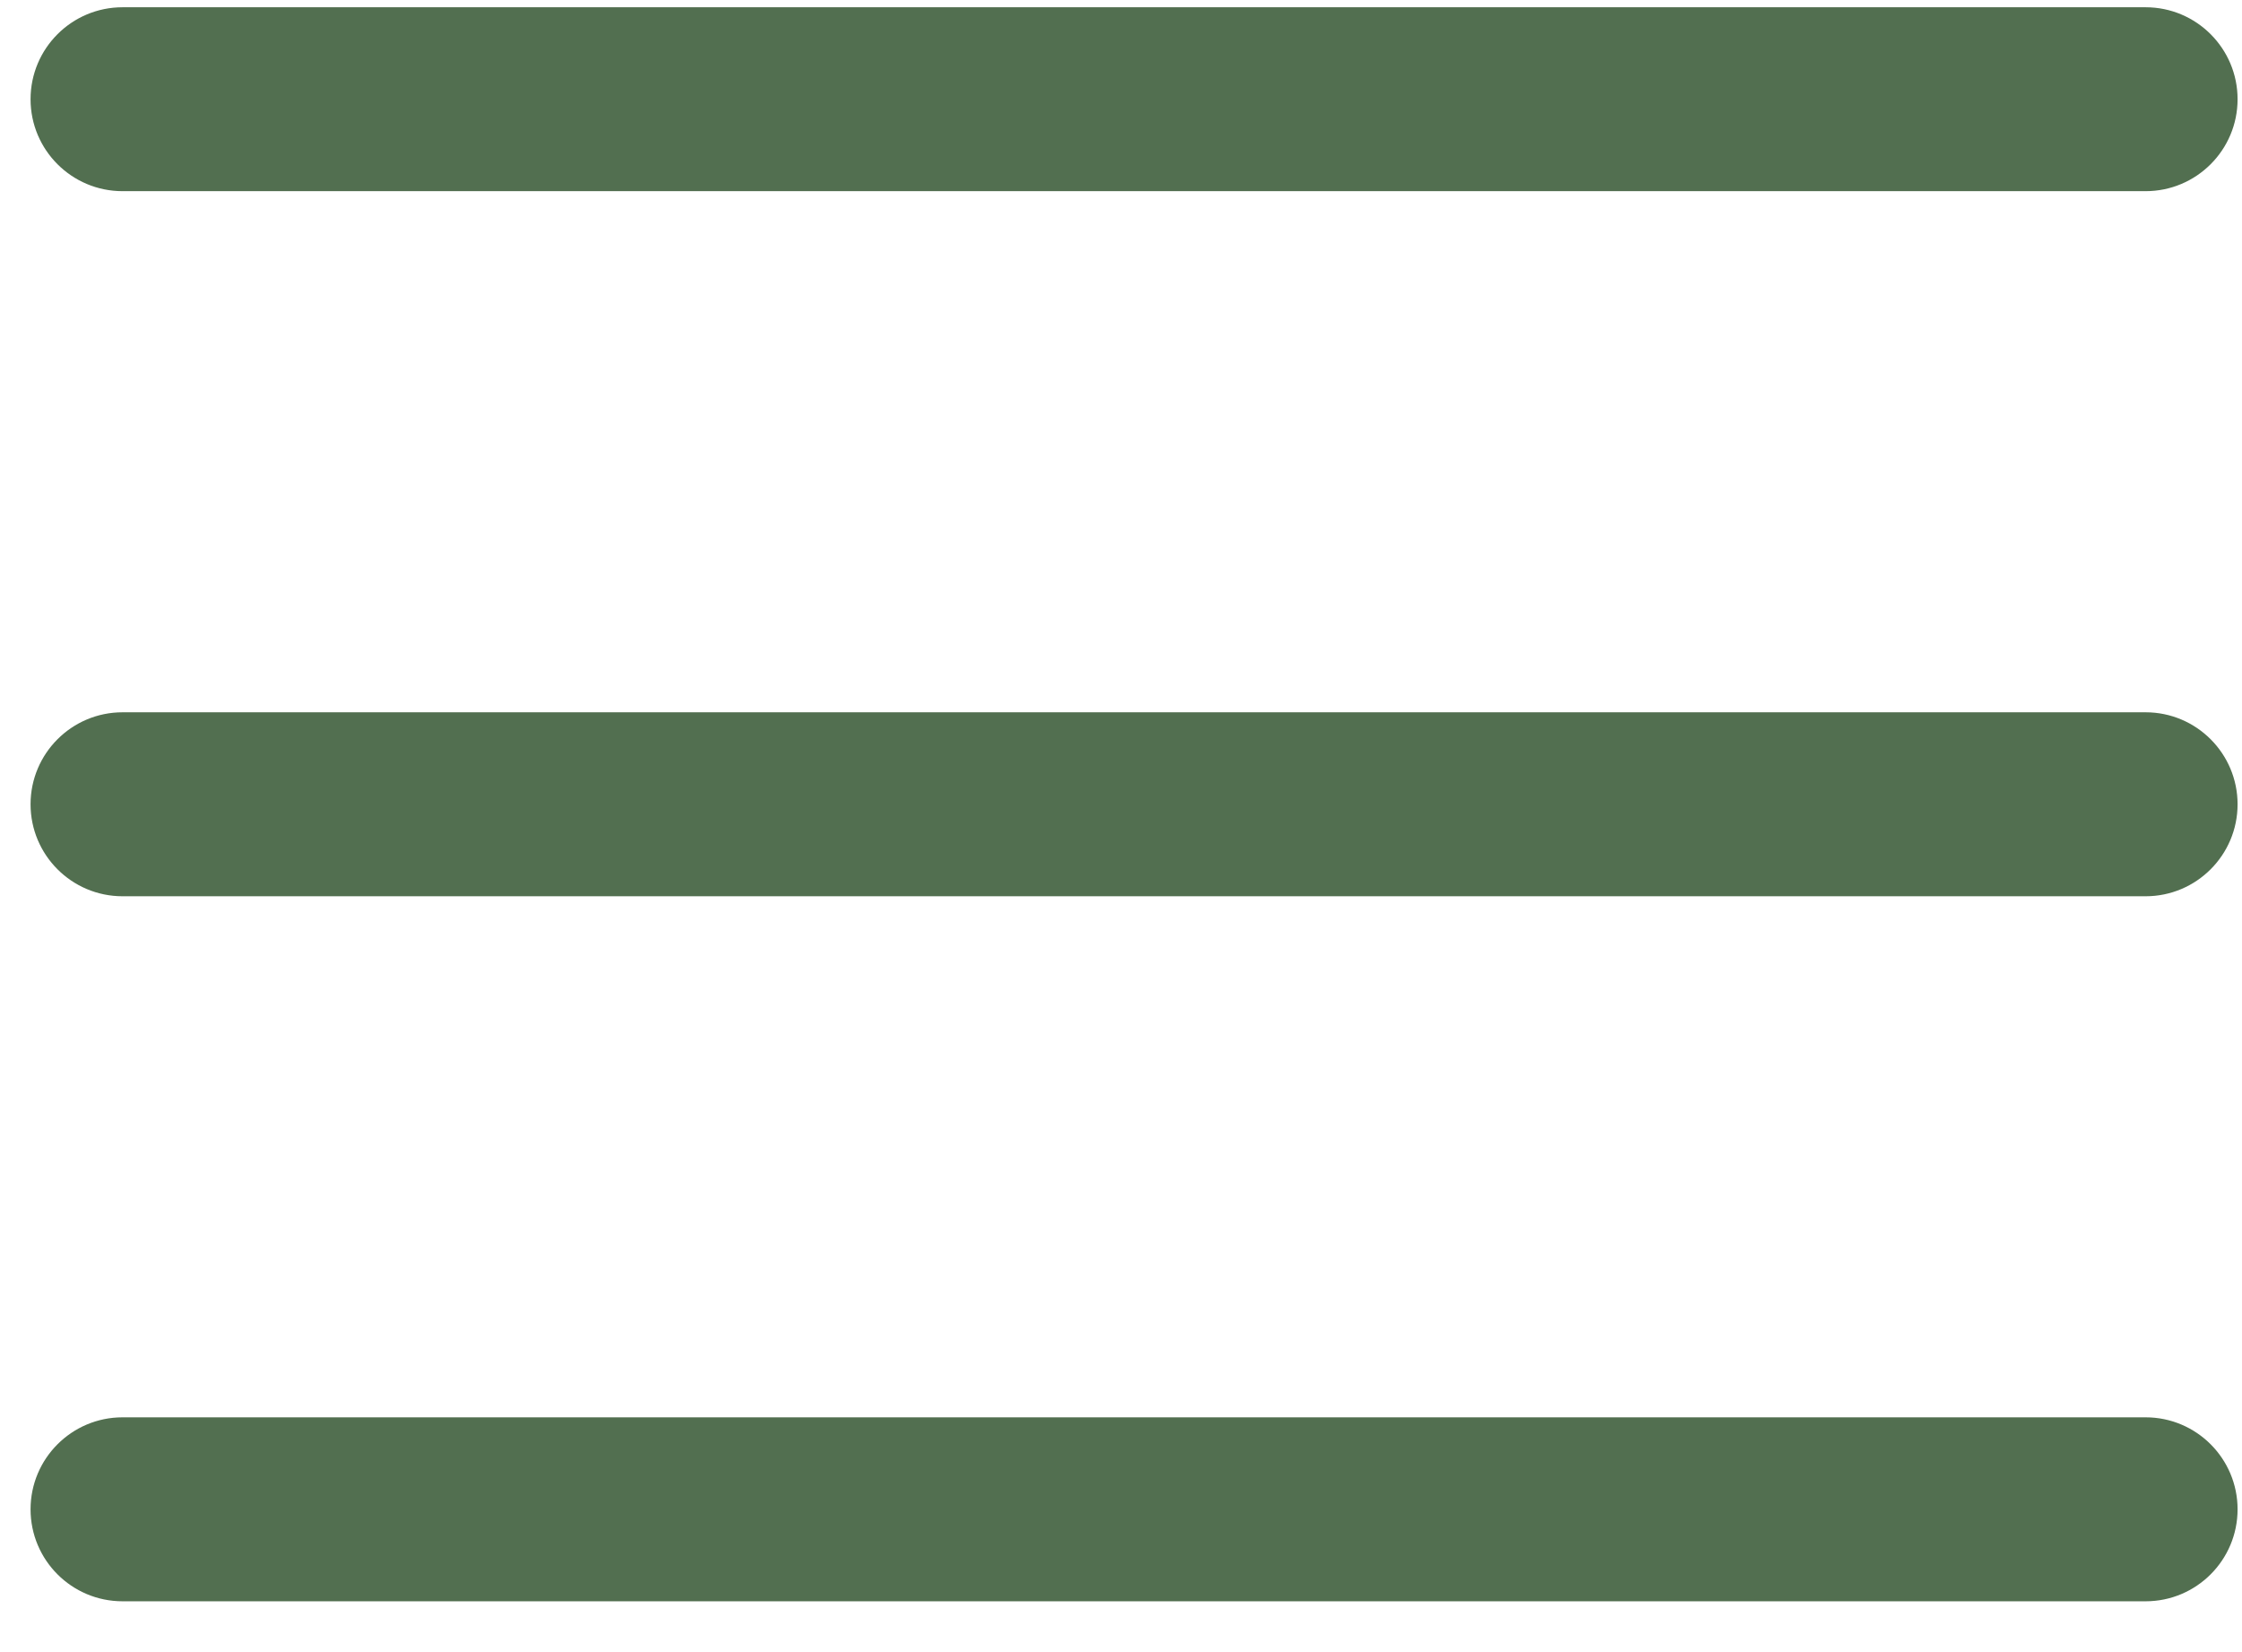
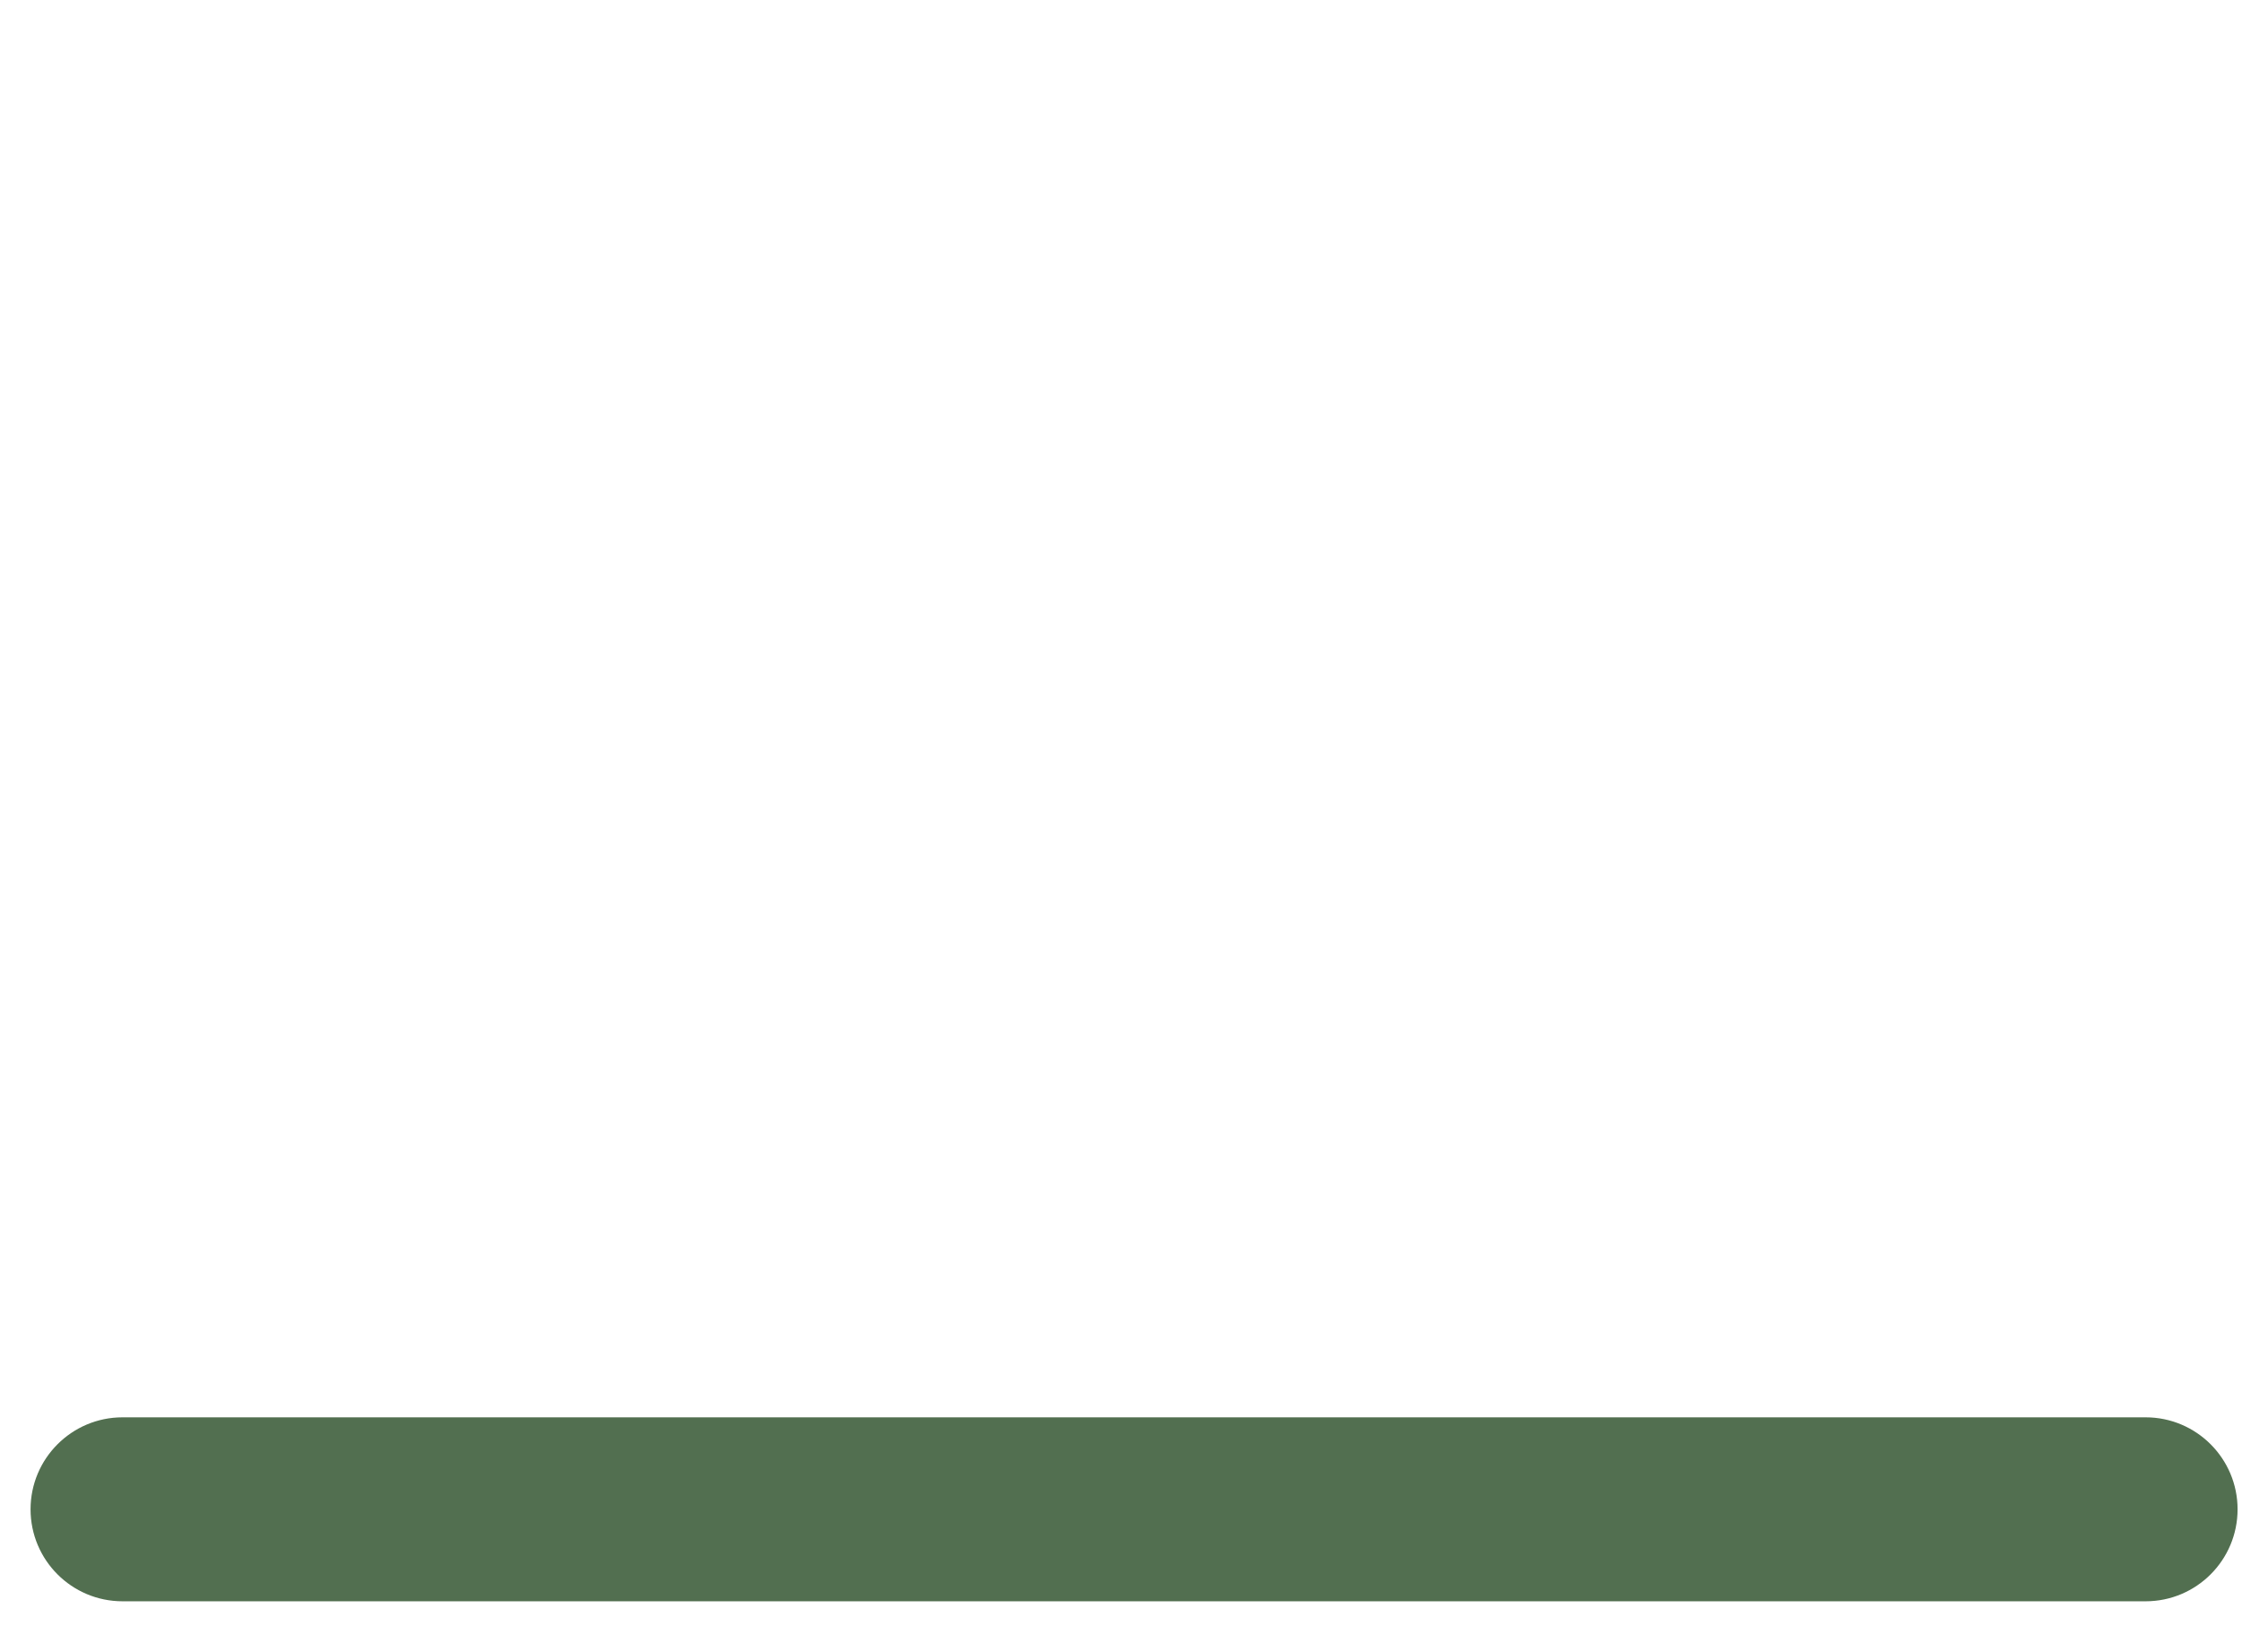
<svg xmlns="http://www.w3.org/2000/svg" width="38" height="28" viewBox="0 0 38 28" fill="none">
-   <path d="M36.366 15.19H2.077C1.216 15.19 0.518 14.491 0.518 13.631C0.518 12.771 1.216 12.072 2.077 12.072H36.366C37.227 12.072 37.925 12.771 37.925 13.631C37.925 14.491 37.227 15.19 36.366 15.19Z" fill="#526F50" />
-   <path d="M36.366 3.24H2.077C1.216 3.24 0.518 2.542 0.518 1.682C0.518 0.821 1.216 0.123 2.077 0.123H36.366C37.227 0.123 37.925 0.821 37.925 1.682C37.925 2.542 37.227 3.24 36.366 3.24Z" fill="#526F50" />
  <path d="M36.366 27.139H2.077C1.216 27.139 0.518 26.441 0.518 25.58C0.518 24.72 1.216 24.021 2.077 24.021H36.366C37.227 24.021 37.925 24.72 37.925 25.58C37.925 26.441 37.227 27.139 36.366 27.139Z" fill="#526F50" />
</svg>